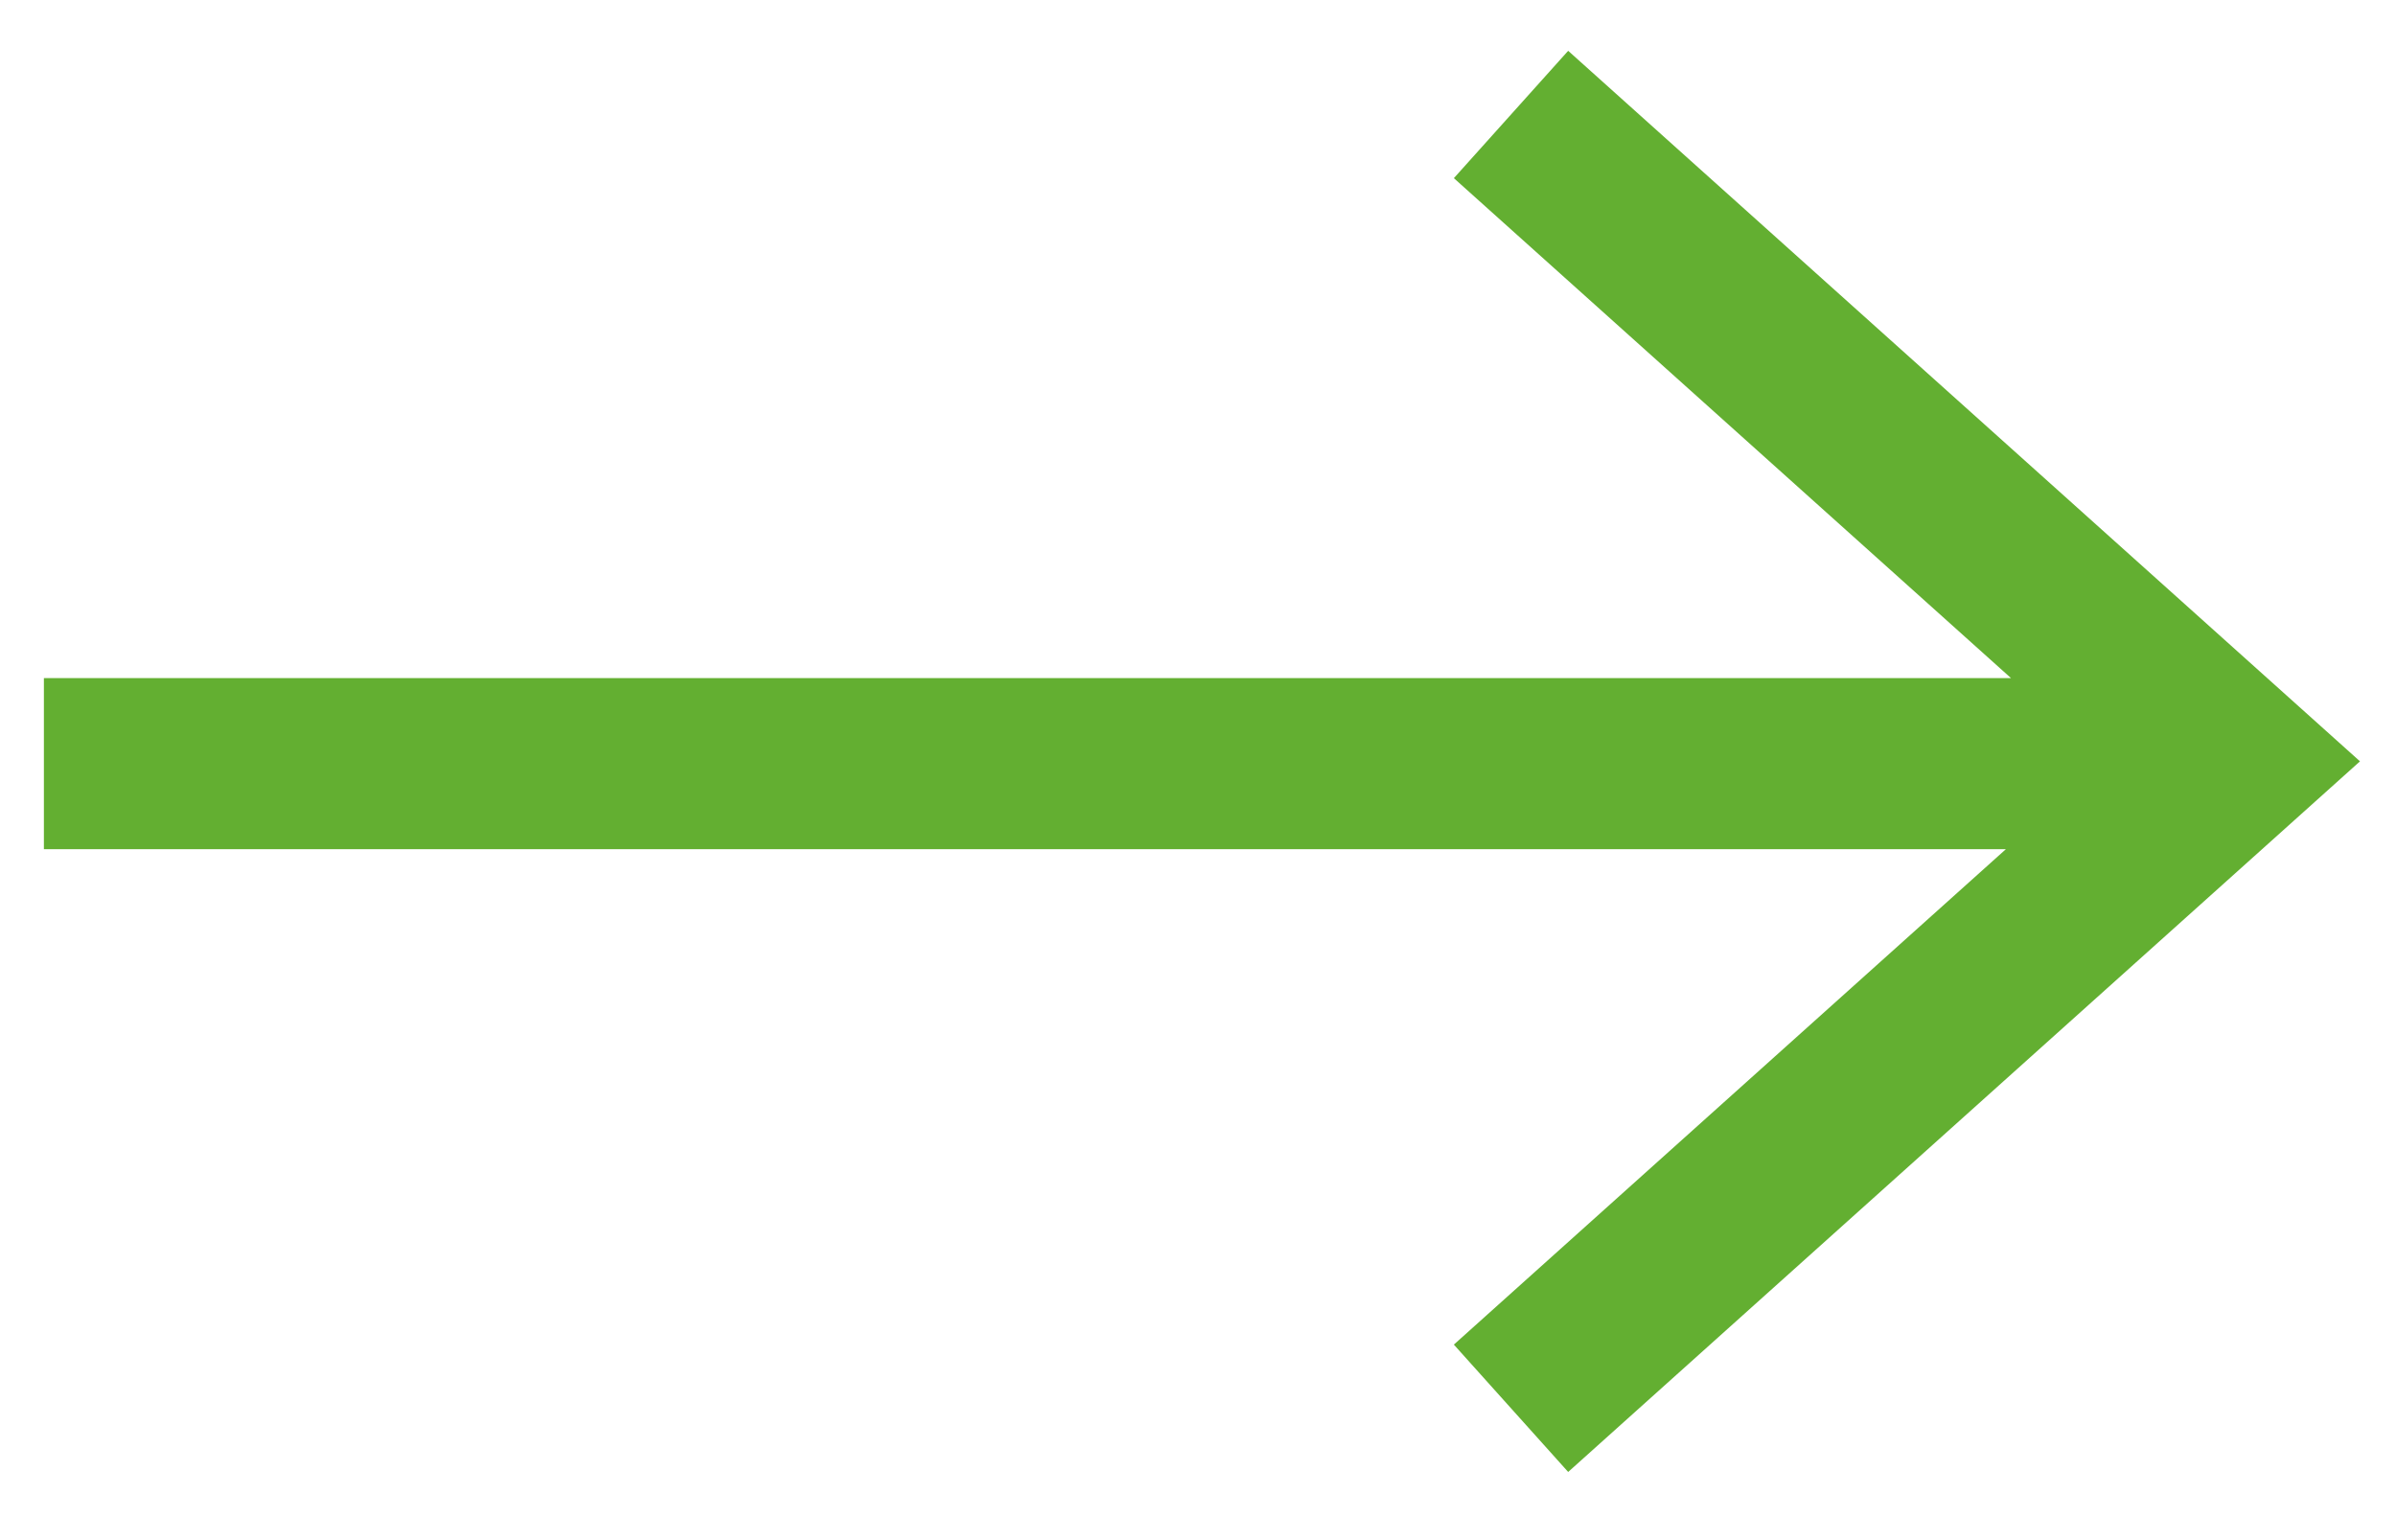
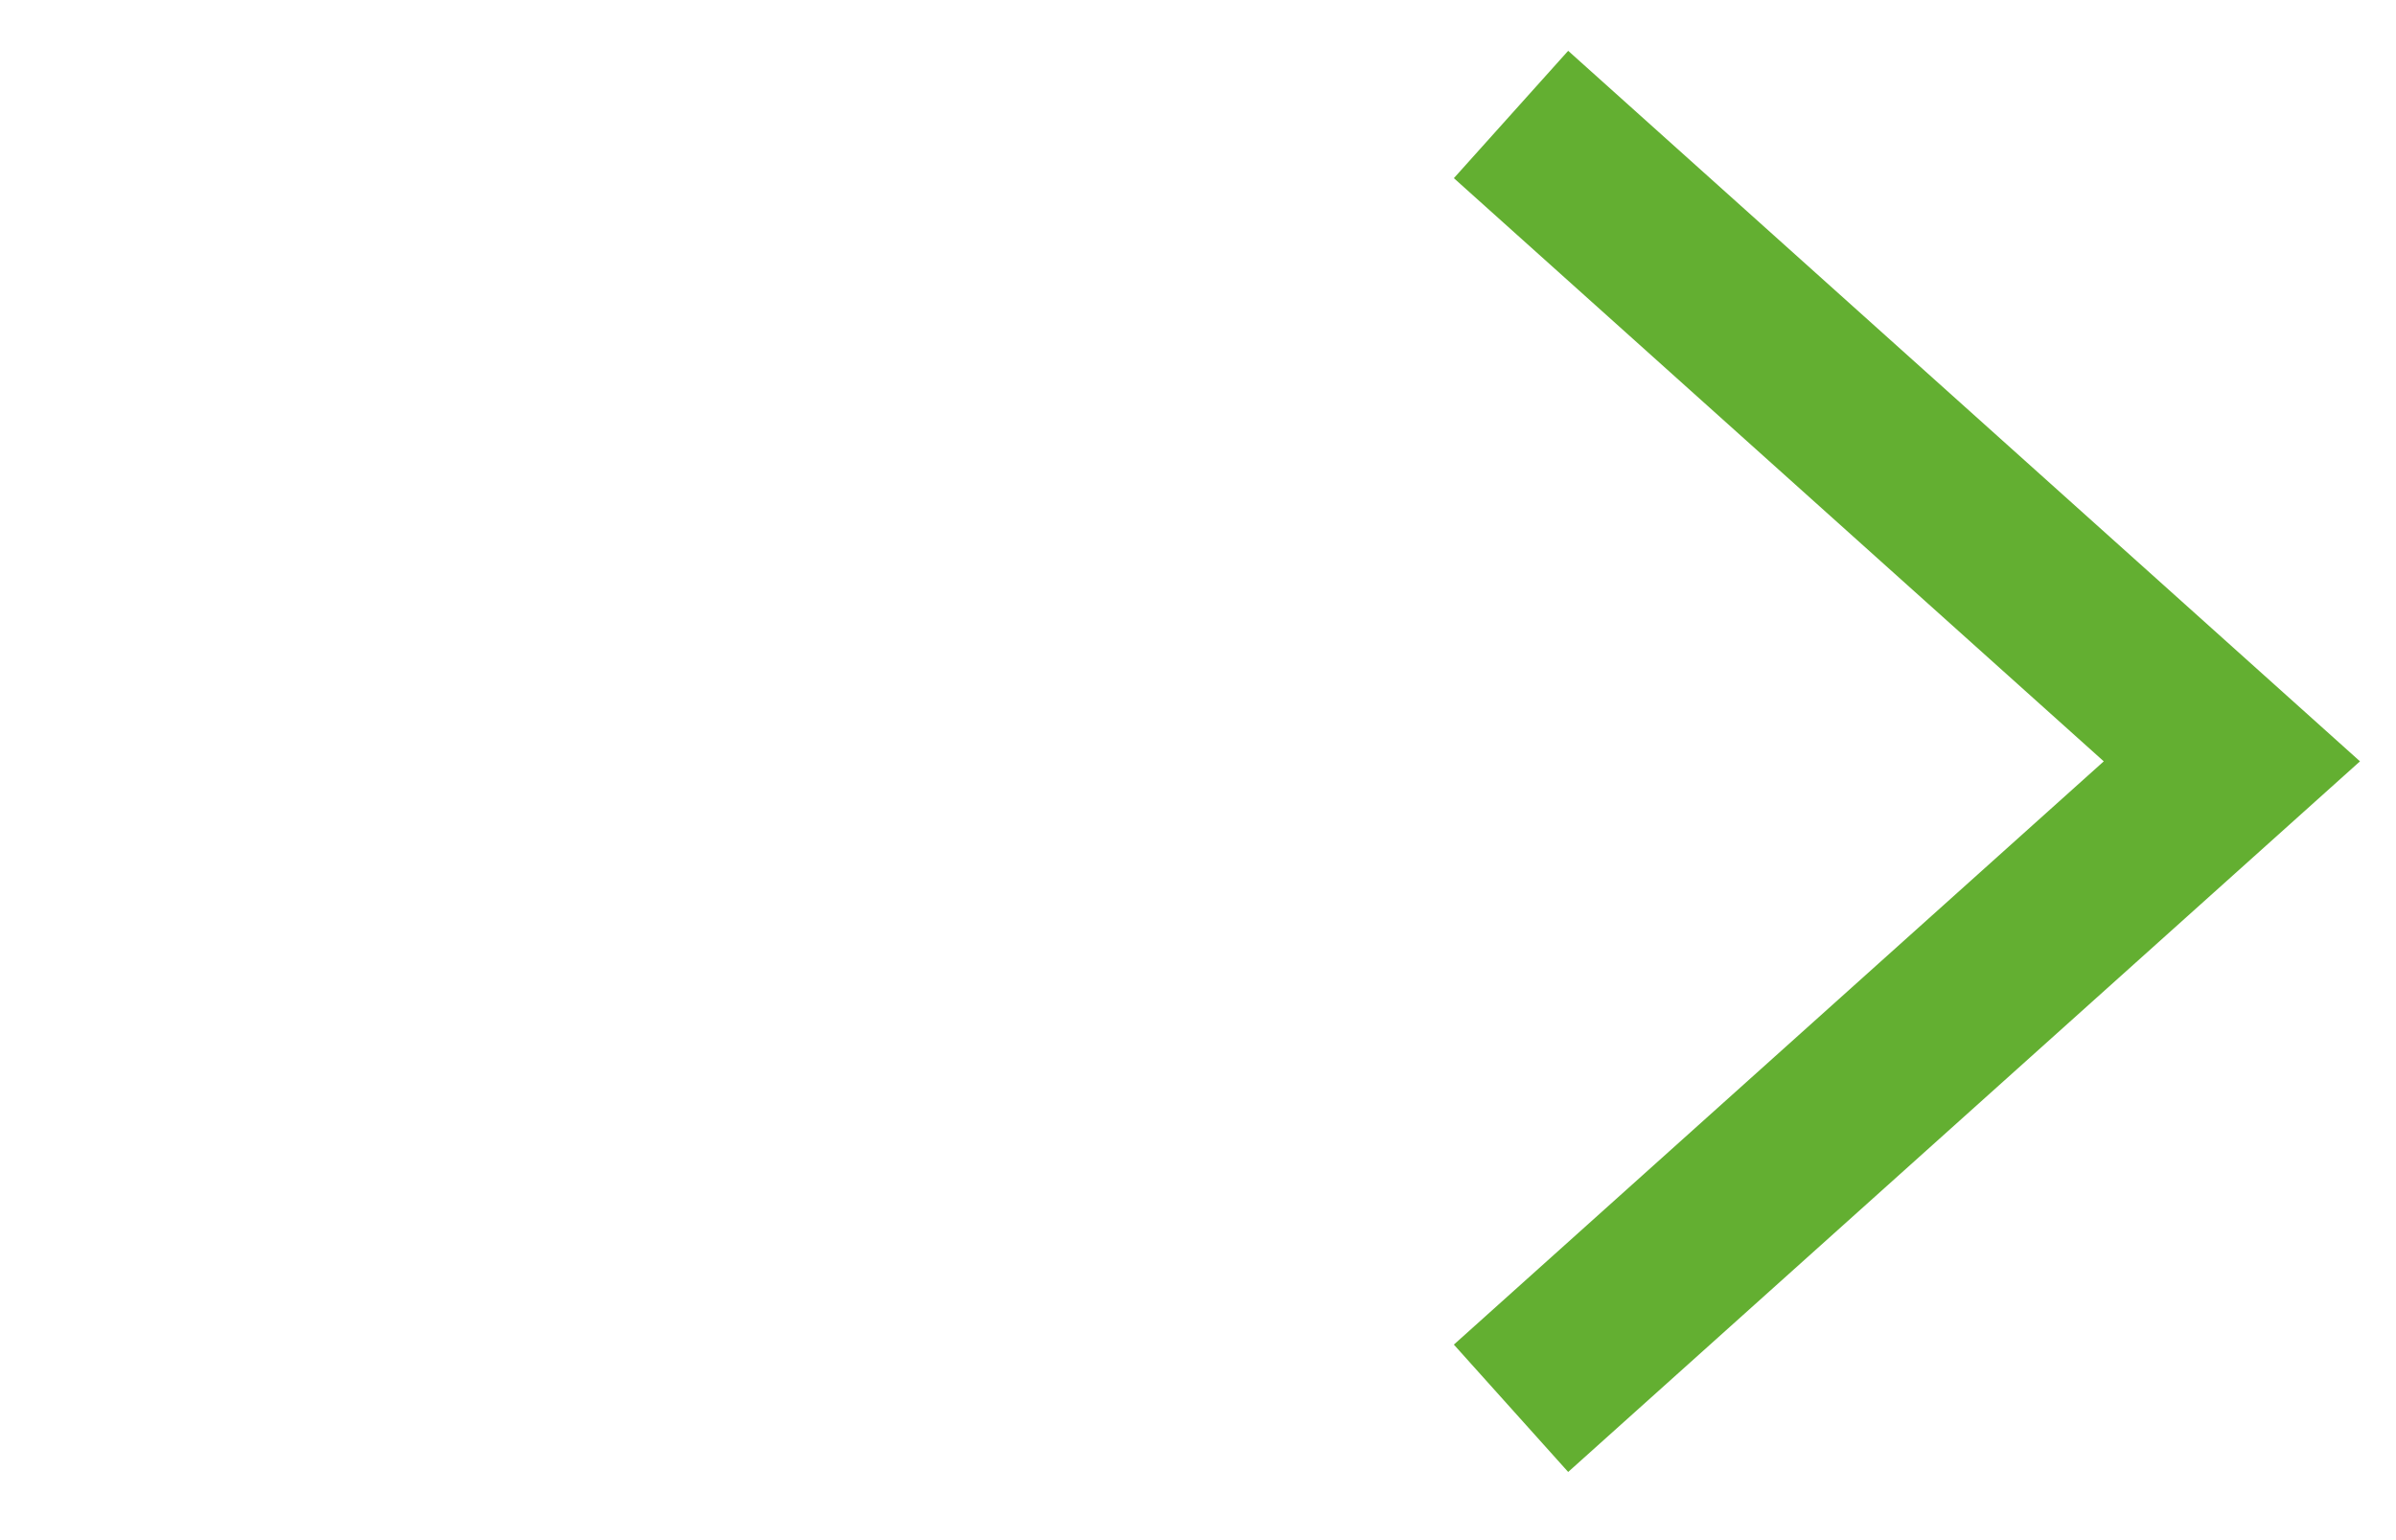
<svg xmlns="http://www.w3.org/2000/svg" width="28" height="18" fill="none" viewBox="0 0 28 18">
-   <path stroke="#63AF31" stroke-width="2" d="m17.658 1.338 8.424 7.56-8.424 7.561m7.809-7.534H.513" />
+   <path stroke="#63AF31" stroke-width="2" d="m17.658 1.338 8.424 7.56-8.424 7.561m7.809-7.534" />
</svg>